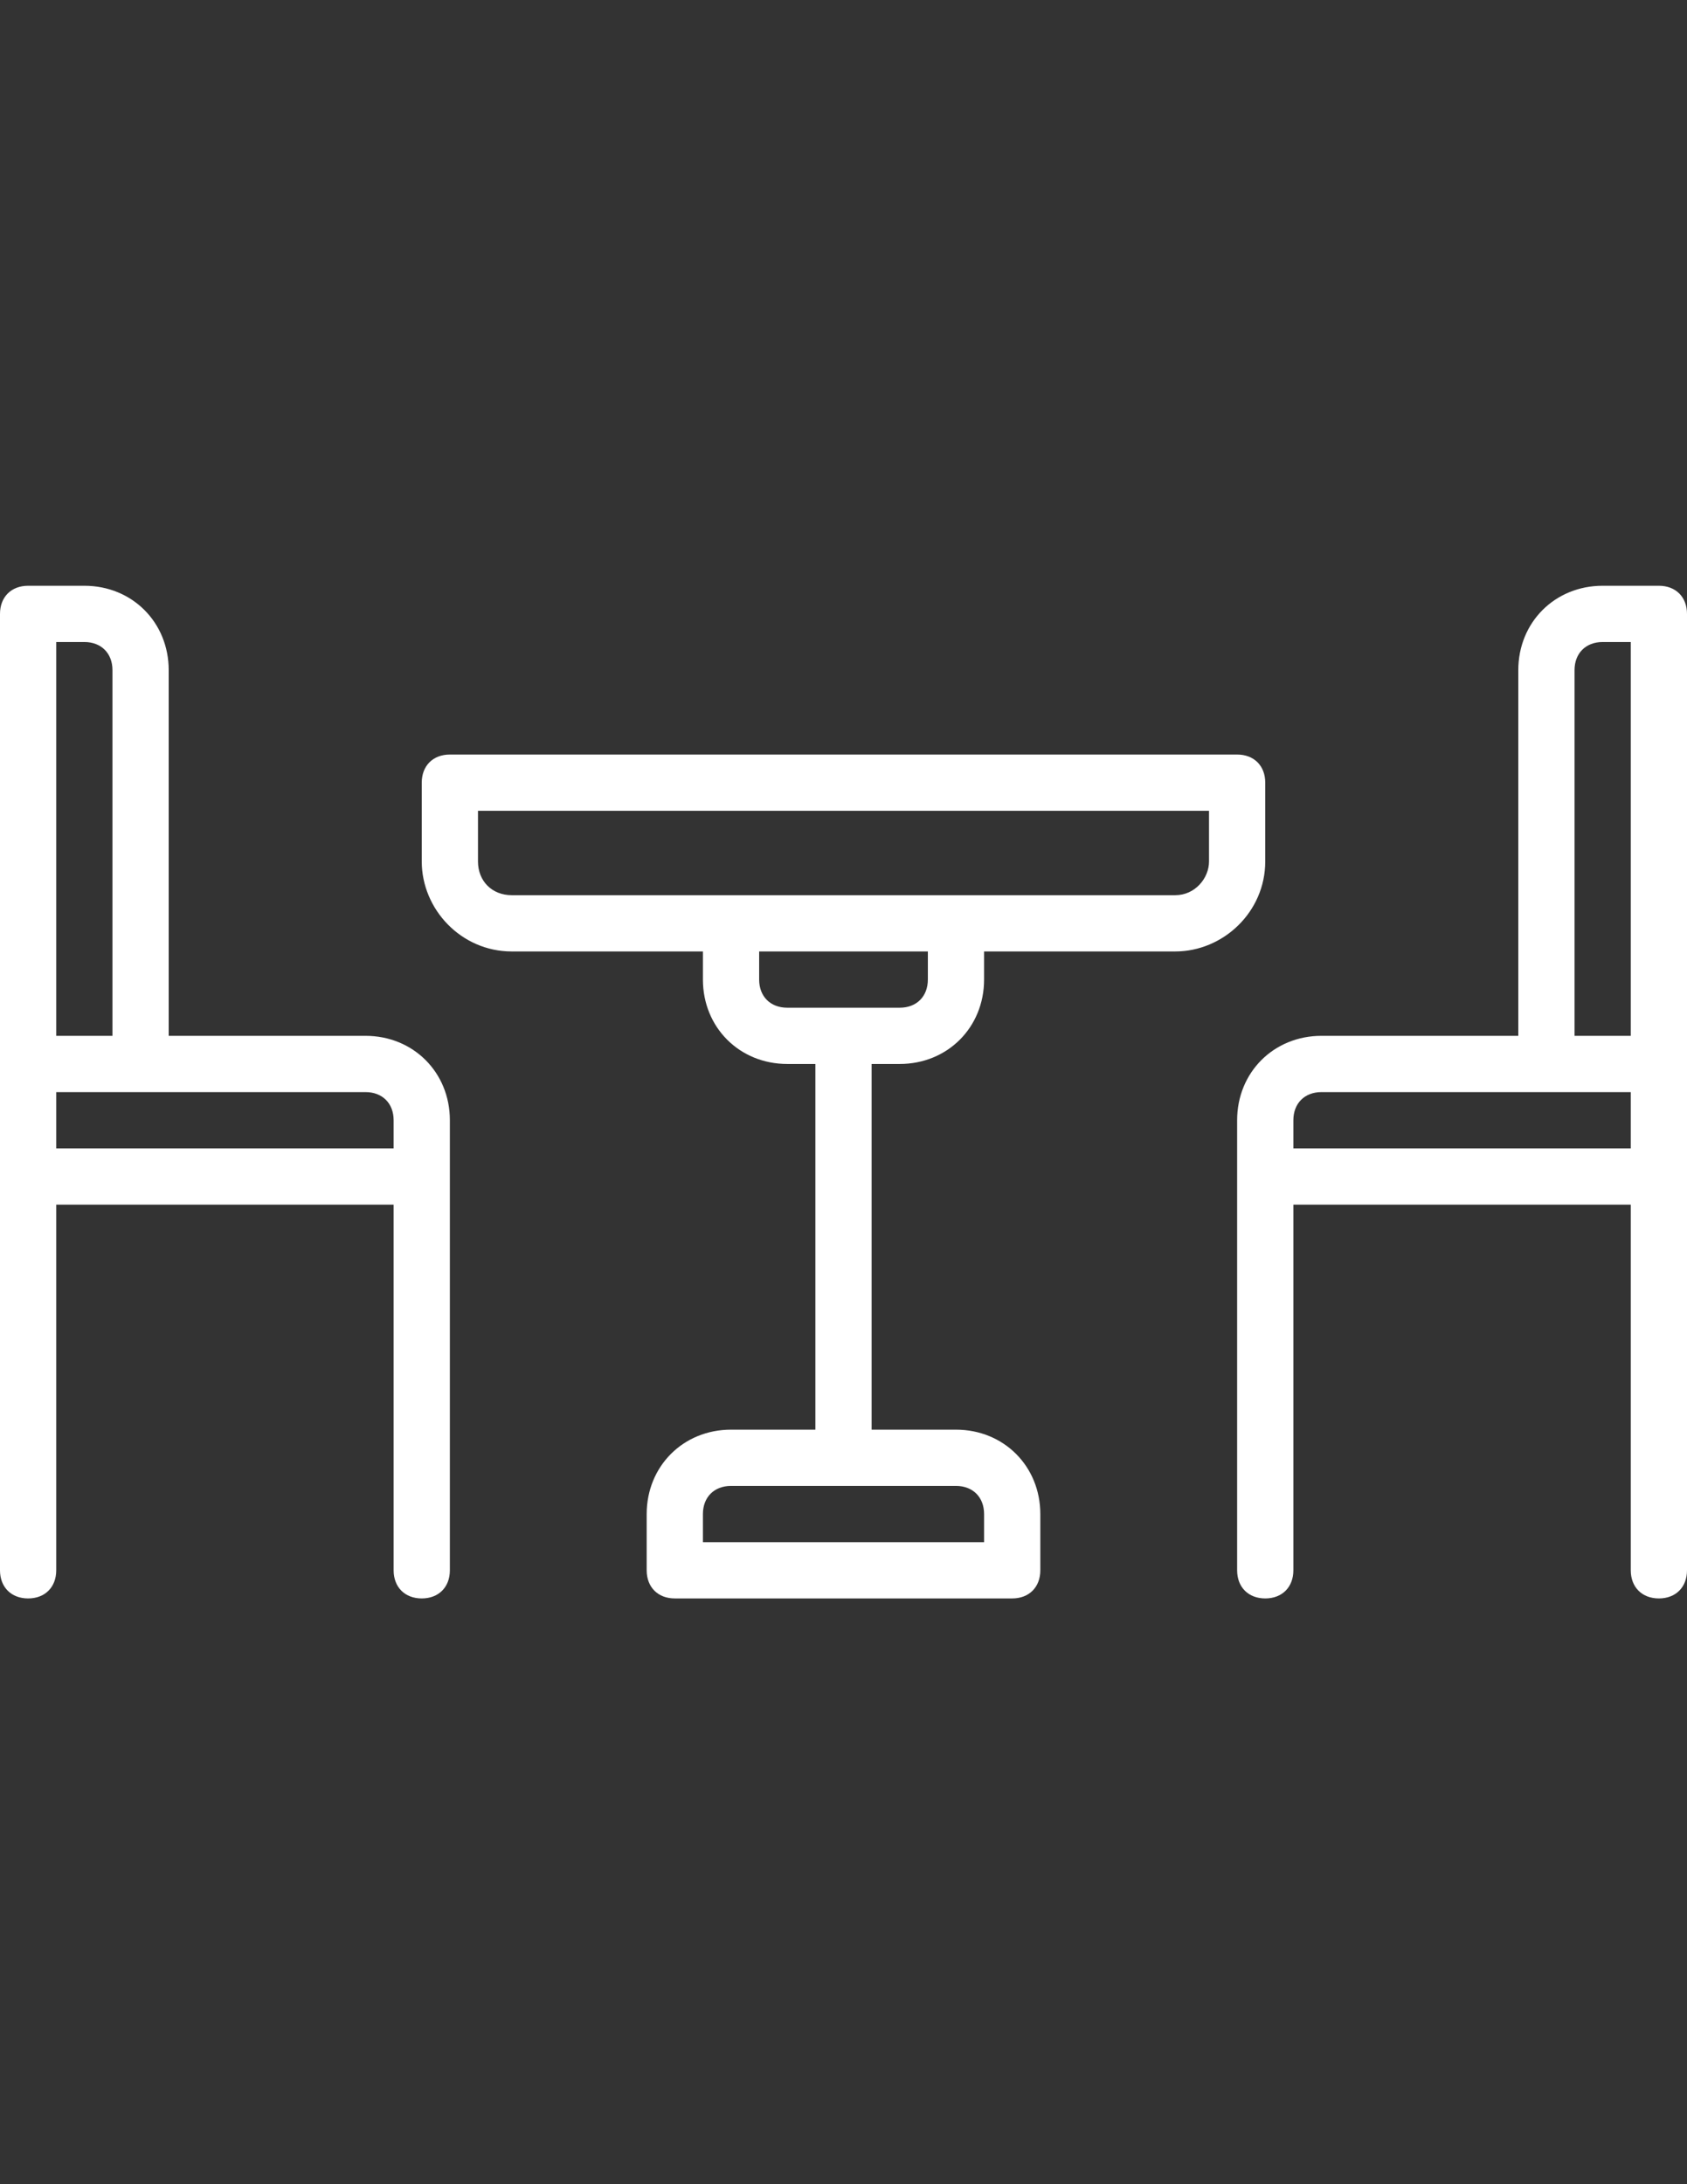
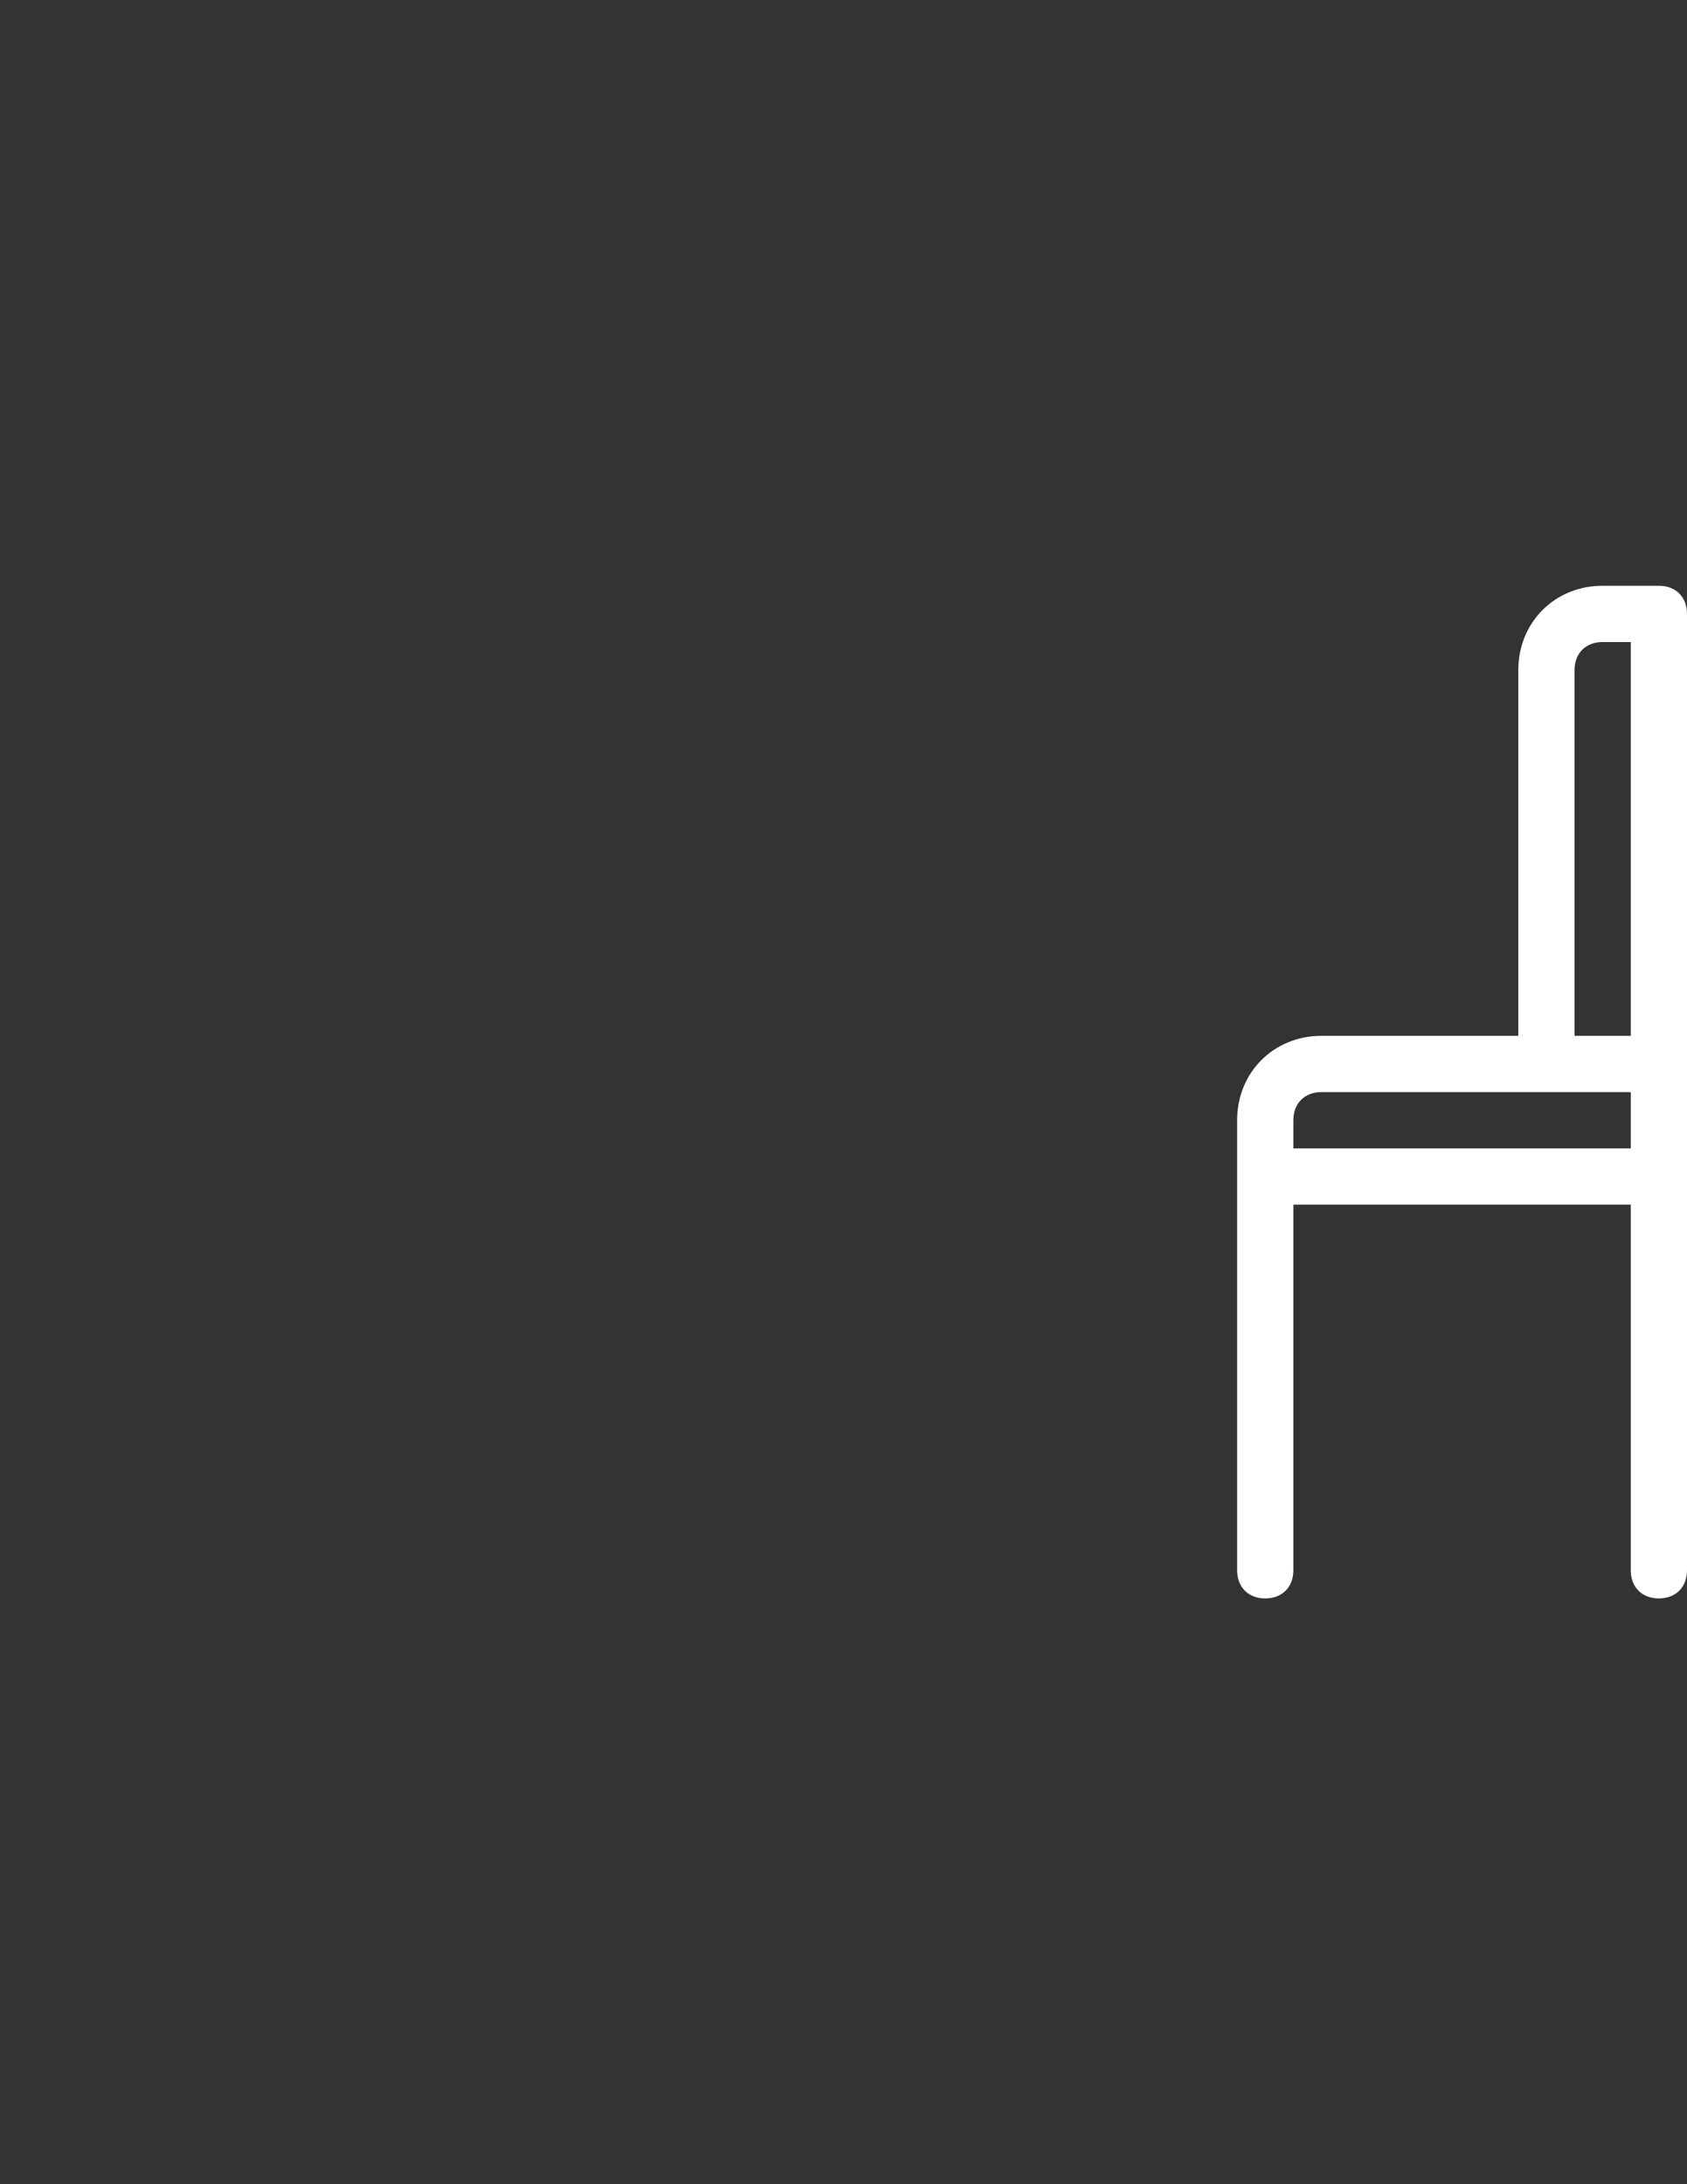
<svg xmlns="http://www.w3.org/2000/svg" version="1.1" id="Capa_1" x="0px" y="0px" width="612px" height="792px" viewBox="0 0 612 792" enable-background="new 0 0 612 792" xml:space="preserve">
  <rect x="0" y="0" width="612" height="792" fill="#333333" stroke="none" />
  <g>
    <g>
-       <path fill="#FFFFFF" d="M448.8,273.6H163.2c-6.12,0-10.2,4.08-10.2,10.2v28.56c0,17.34,14.28,32.64,32.64,32.64H255v10.2    c0,17.34,13.26,30.6,30.6,30.6h10.2V518.4h-30.6c-17.34,0-30.6,13.26-30.6,30.6v20.4c0,6.119,4.08,10.199,10.2,10.199h122.4    c6.12,0,10.2-4.08,10.2-10.199V549c0-17.34-13.261-30.6-30.601-30.6h-30.6V385.8h10.2c17.34,0,30.6-13.26,30.6-30.6V345h69.36    c17.34,0,32.64-14.28,32.64-32.64V283.8C459,277.68,454.92,273.6,448.8,273.6z M346.8,538.8c6.12,0,10.2,4.08,10.2,10.2v10.2H255    V549c0-6.12,4.08-10.2,10.2-10.2H346.8z M336.6,355.2c0,6.12-4.08,10.2-10.199,10.2h-40.8c-6.12,0-10.2-4.08-10.2-10.2V345h61.2    V355.2z M438.6,312.36c0,6.12-5.1,12.24-12.239,12.24H185.64c-7.14,0-12.24-5.1-12.24-12.24V294h265.2V312.36z" />
-     </g>
+       </g>
  </g>
  <g>
    <g>
-       <path fill="#FFFFFF" d="M132.6,375.6H61.2V243c0-17.34-13.26-30.6-30.6-30.6H10.2c-6.12,0-10.2,4.08-10.2,10.2v346.8    C0,575.52,4.08,579.6,10.2,579.6c6.12,0,10.2-4.08,10.2-10.199V436.8h122.4V569.4c0,6.119,4.08,10.199,10.2,10.199    s10.2-4.08,10.2-10.199V406.2C163.2,388.86,149.94,375.6,132.6,375.6z M20.4,232.8h10.2c6.12,0,10.2,4.08,10.2,10.2v132.6H20.4    V232.8z M142.8,416.4H20.4V396h112.2c6.12,0,10.2,4.08,10.2,10.2V416.4z" />
-     </g>
+       </g>
  </g>
  <g>
    <g>
      <path fill="#FFFFFF" d="M601.8,212.4H581.4c-17.341,0-30.601,13.26-30.601,30.6v132.6H479.4c-17.341,0-30.601,13.26-30.601,30.6    v163.2c0,6.119,4.08,10.199,10.2,10.199s10.2-4.08,10.2-10.199V436.8H591.6V569.4c0,6.119,4.08,10.199,10.2,10.199    S612,575.52,612,569.4V222.6C612,216.48,607.92,212.4,601.8,212.4z M591.6,416.4H469.2v-10.2c0-6.12,4.08-10.2,10.2-10.2H591.6    V416.4z M591.6,375.6H571.2V243c0-6.12,4.08-10.2,10.2-10.2H591.6V375.6z" />
    </g>
  </g>
</svg>